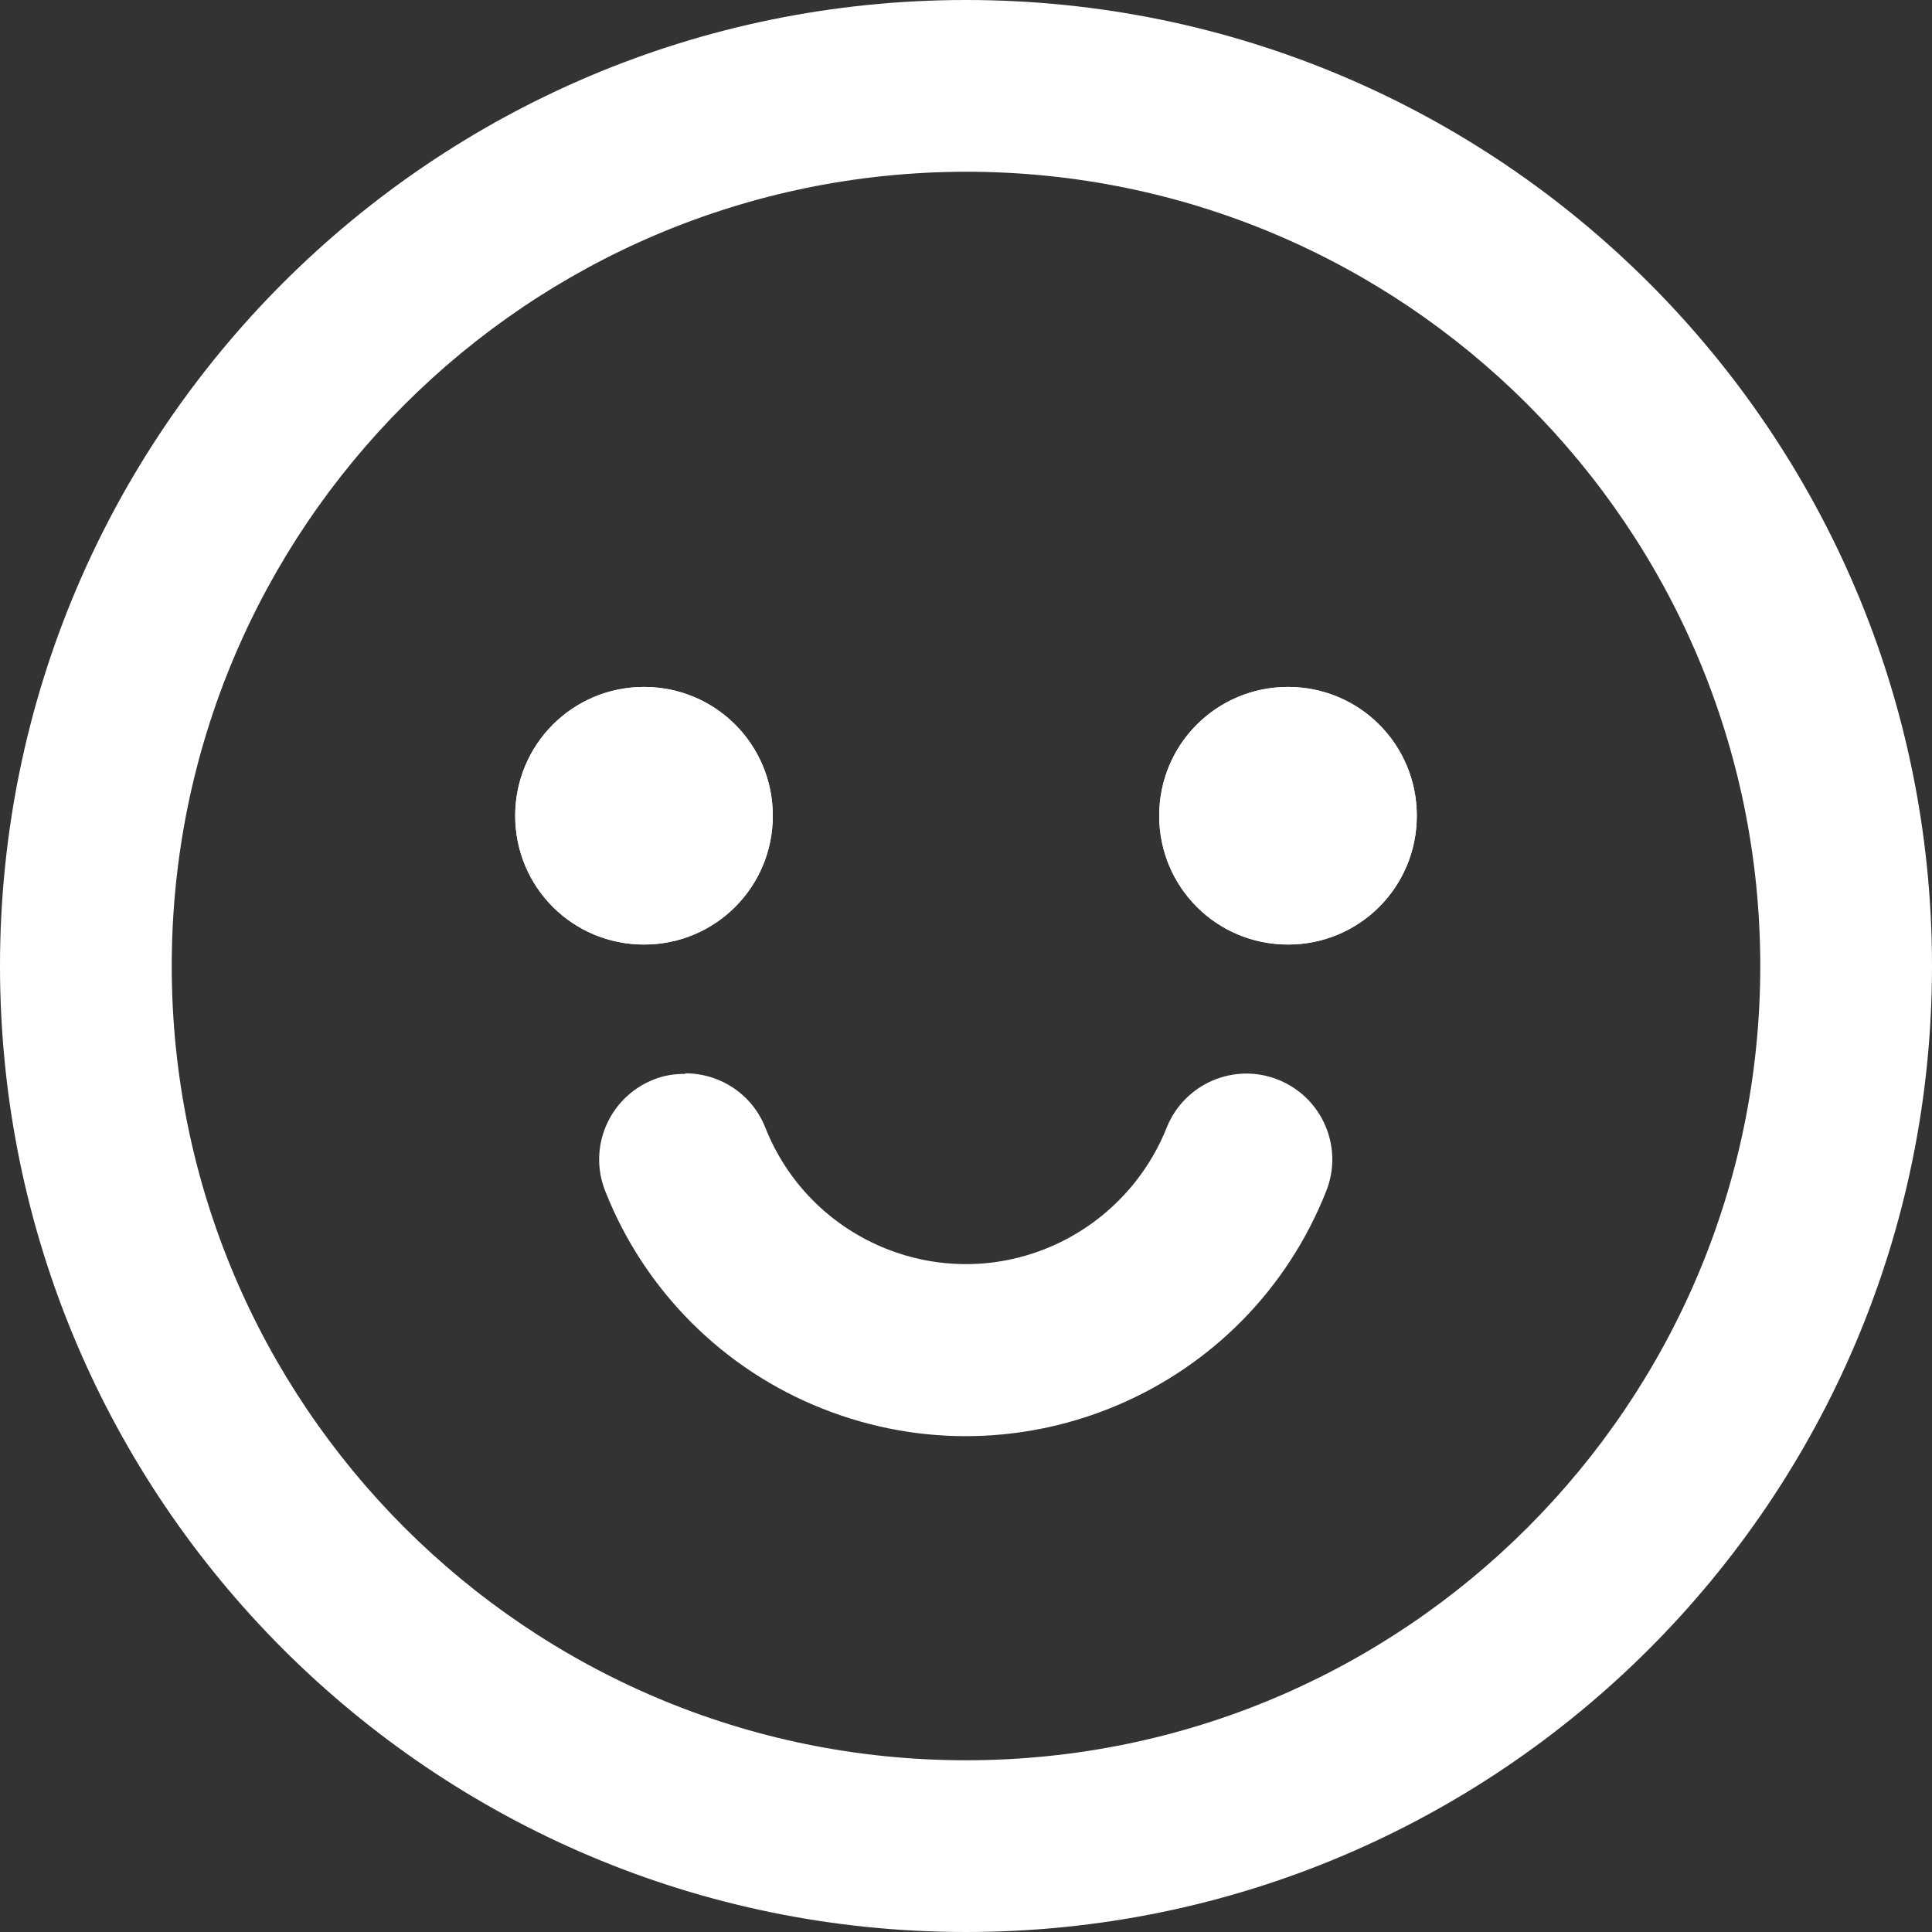
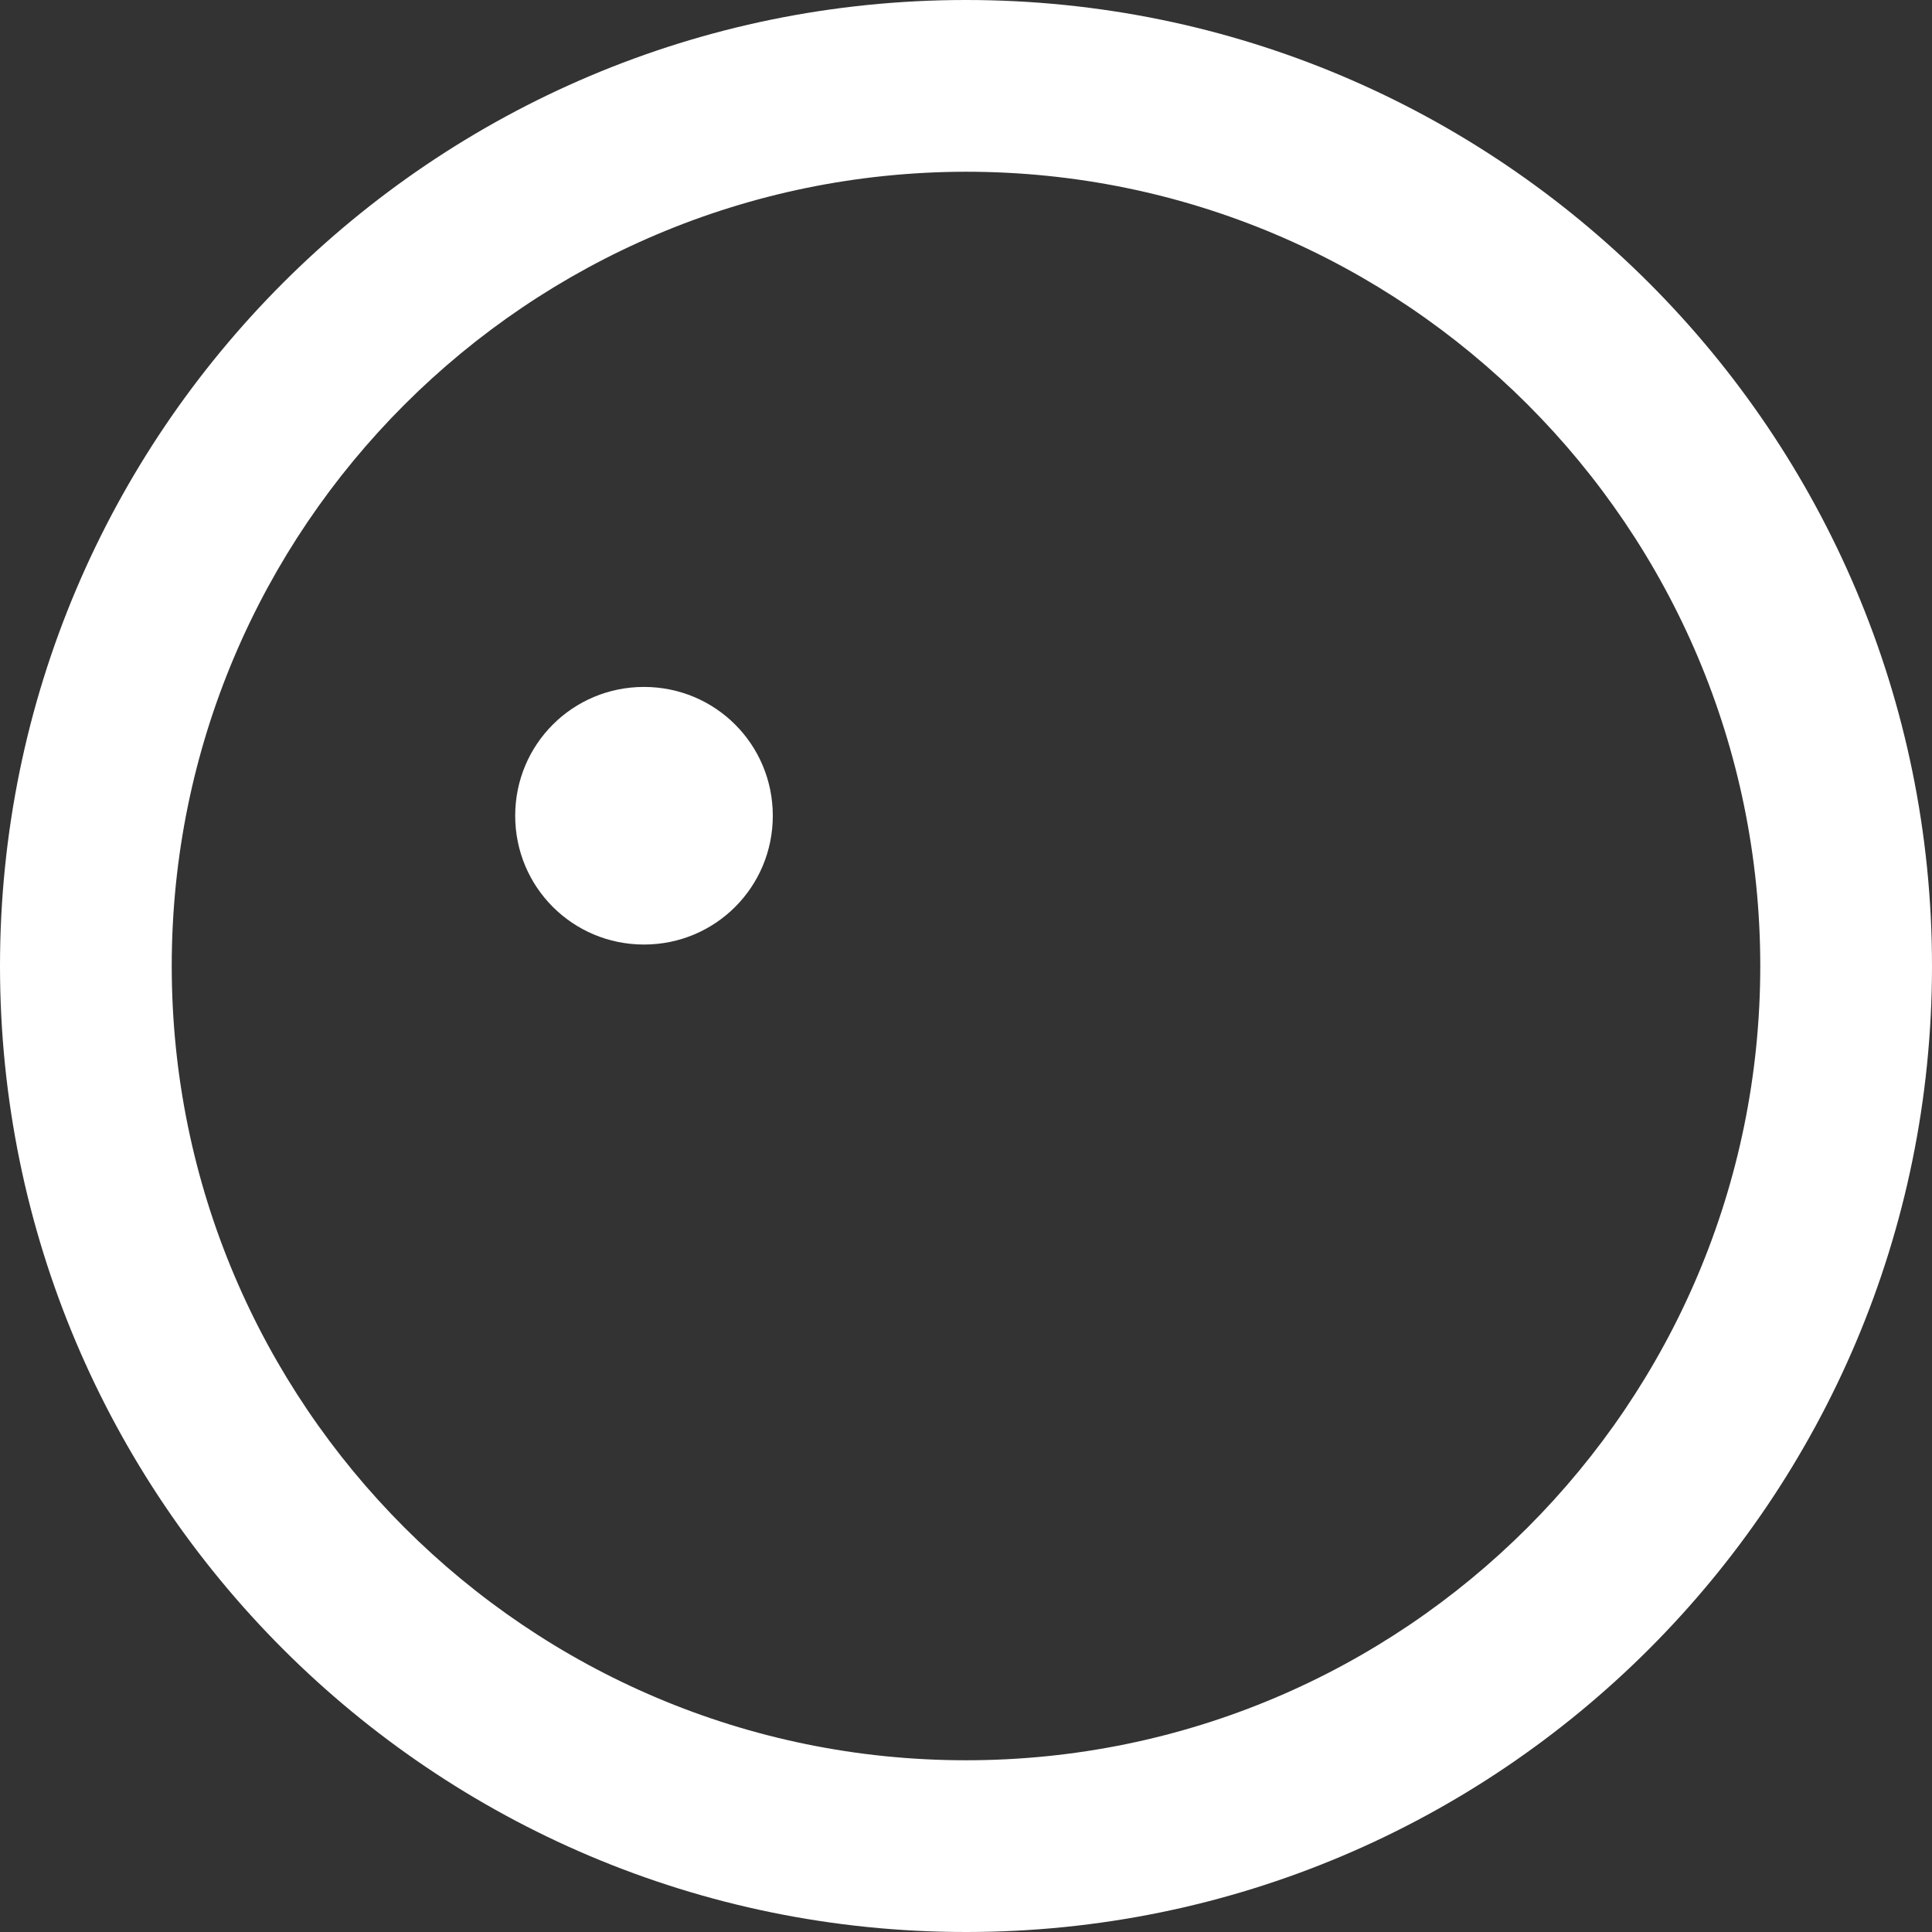
<svg xmlns="http://www.w3.org/2000/svg" id="_レイヤー_2" viewBox="0 0 36 36">
  <rect x="0" y="0" width="36" height="36" fill="#333333" stroke="none" />
  <defs>
    <style>.cls-1{opacity:1;}.cls-2{fill:#fff;stroke-width:0px;}</style>
  </defs>
  <g id="object">
    <g id="_グループ_22" class="cls-1">
      <g id="_グループ_21">
        <path id="_パス_288" class="cls-2" d="m18,3.2c8.17,0,14.8,6.63,14.8,14.8s-6.63,14.8-14.8,14.8S3.2,26.17,3.2,18h0c0-8.17,6.63-14.79,14.8-14.8m0-3.2C8.06,0,0,8.06,0,18s8.06,18,18,18,18-8.06,18-18S27.94,0,18,0" />
-         <path id="_パス_289" class="cls-2" d="m14.4,15.2c0,1.33-1.07,2.4-2.4,2.4s-2.4-1.07-2.4-2.4c0-1.32,1.07-2.4,2.4-2.4,1.33,0,2.4,1.07,2.4,2.4" />
        <path id="_パス_290" class="cls-2" d="m12,12.8c-1.33,0-2.4,1.07-2.4,2.4s1.07,2.4,2.4,2.4,2.4-1.07,2.4-2.4h0c0-1.33-1.07-2.4-2.4-2.4" />
-         <path id="_パス_291" class="cls-2" d="m26.4,15.2c0,1.33-1.07,2.4-2.4,2.4s-2.4-1.07-2.4-2.4,1.07-2.4,2.4-2.4c1.33,0,2.4,1.07,2.4,2.4" />
-         <path id="_パス_292" class="cls-2" d="m24,12.8c-1.33,0-2.4,1.07-2.4,2.4s1.07,2.4,2.4,2.4,2.4-1.07,2.4-2.4h0c0-1.33-1.07-2.4-2.4-2.4" />
-         <path id="_パス_293" class="cls-2" d="m12.77,20c.66,0,1.25.4,1.49,1.01.82,2.07,3.16,3.08,5.22,2.26,1.03-.41,1.85-1.23,2.26-2.26.33-.82,1.26-1.22,2.08-.89.82.33,1.22,1.26.89,2.08h0c-1.47,3.71-5.67,5.52-9.38,4.05-1.85-.73-3.32-2.2-4.05-4.05-.33-.82.07-1.75.89-2.08.19-.08.39-.11.6-.11" />
      </g>
    </g>
  </g>
</svg>